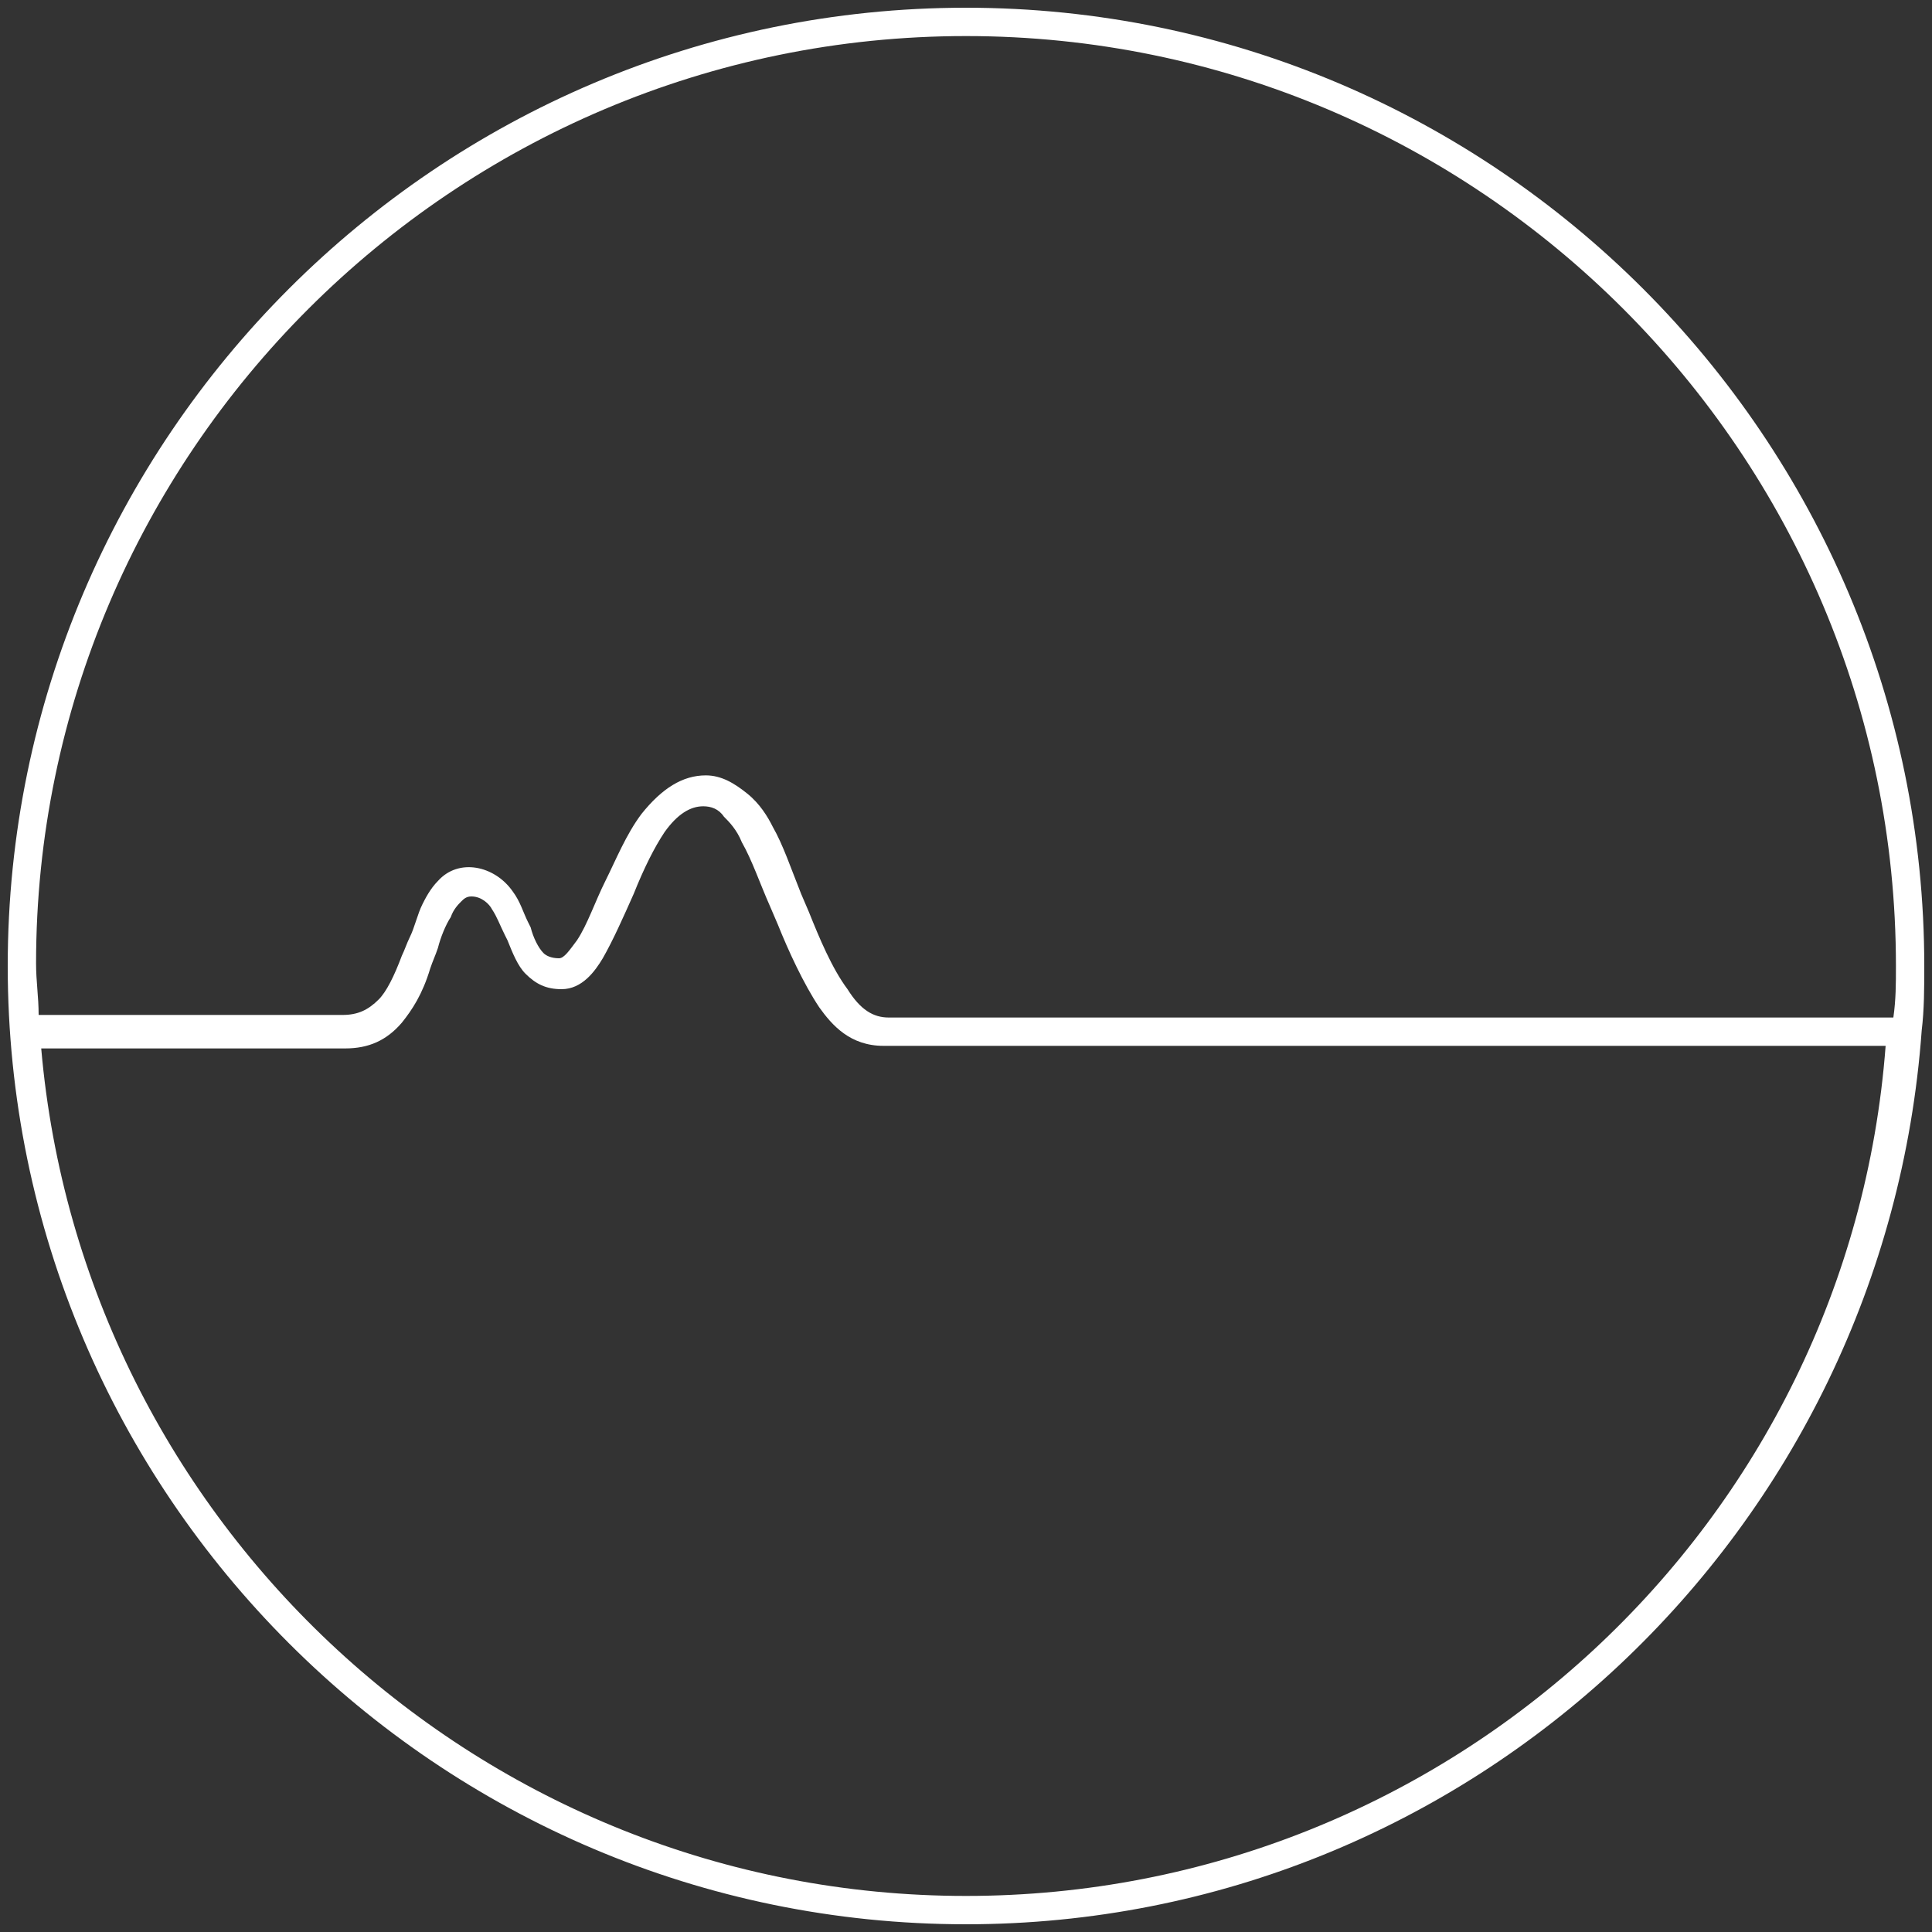
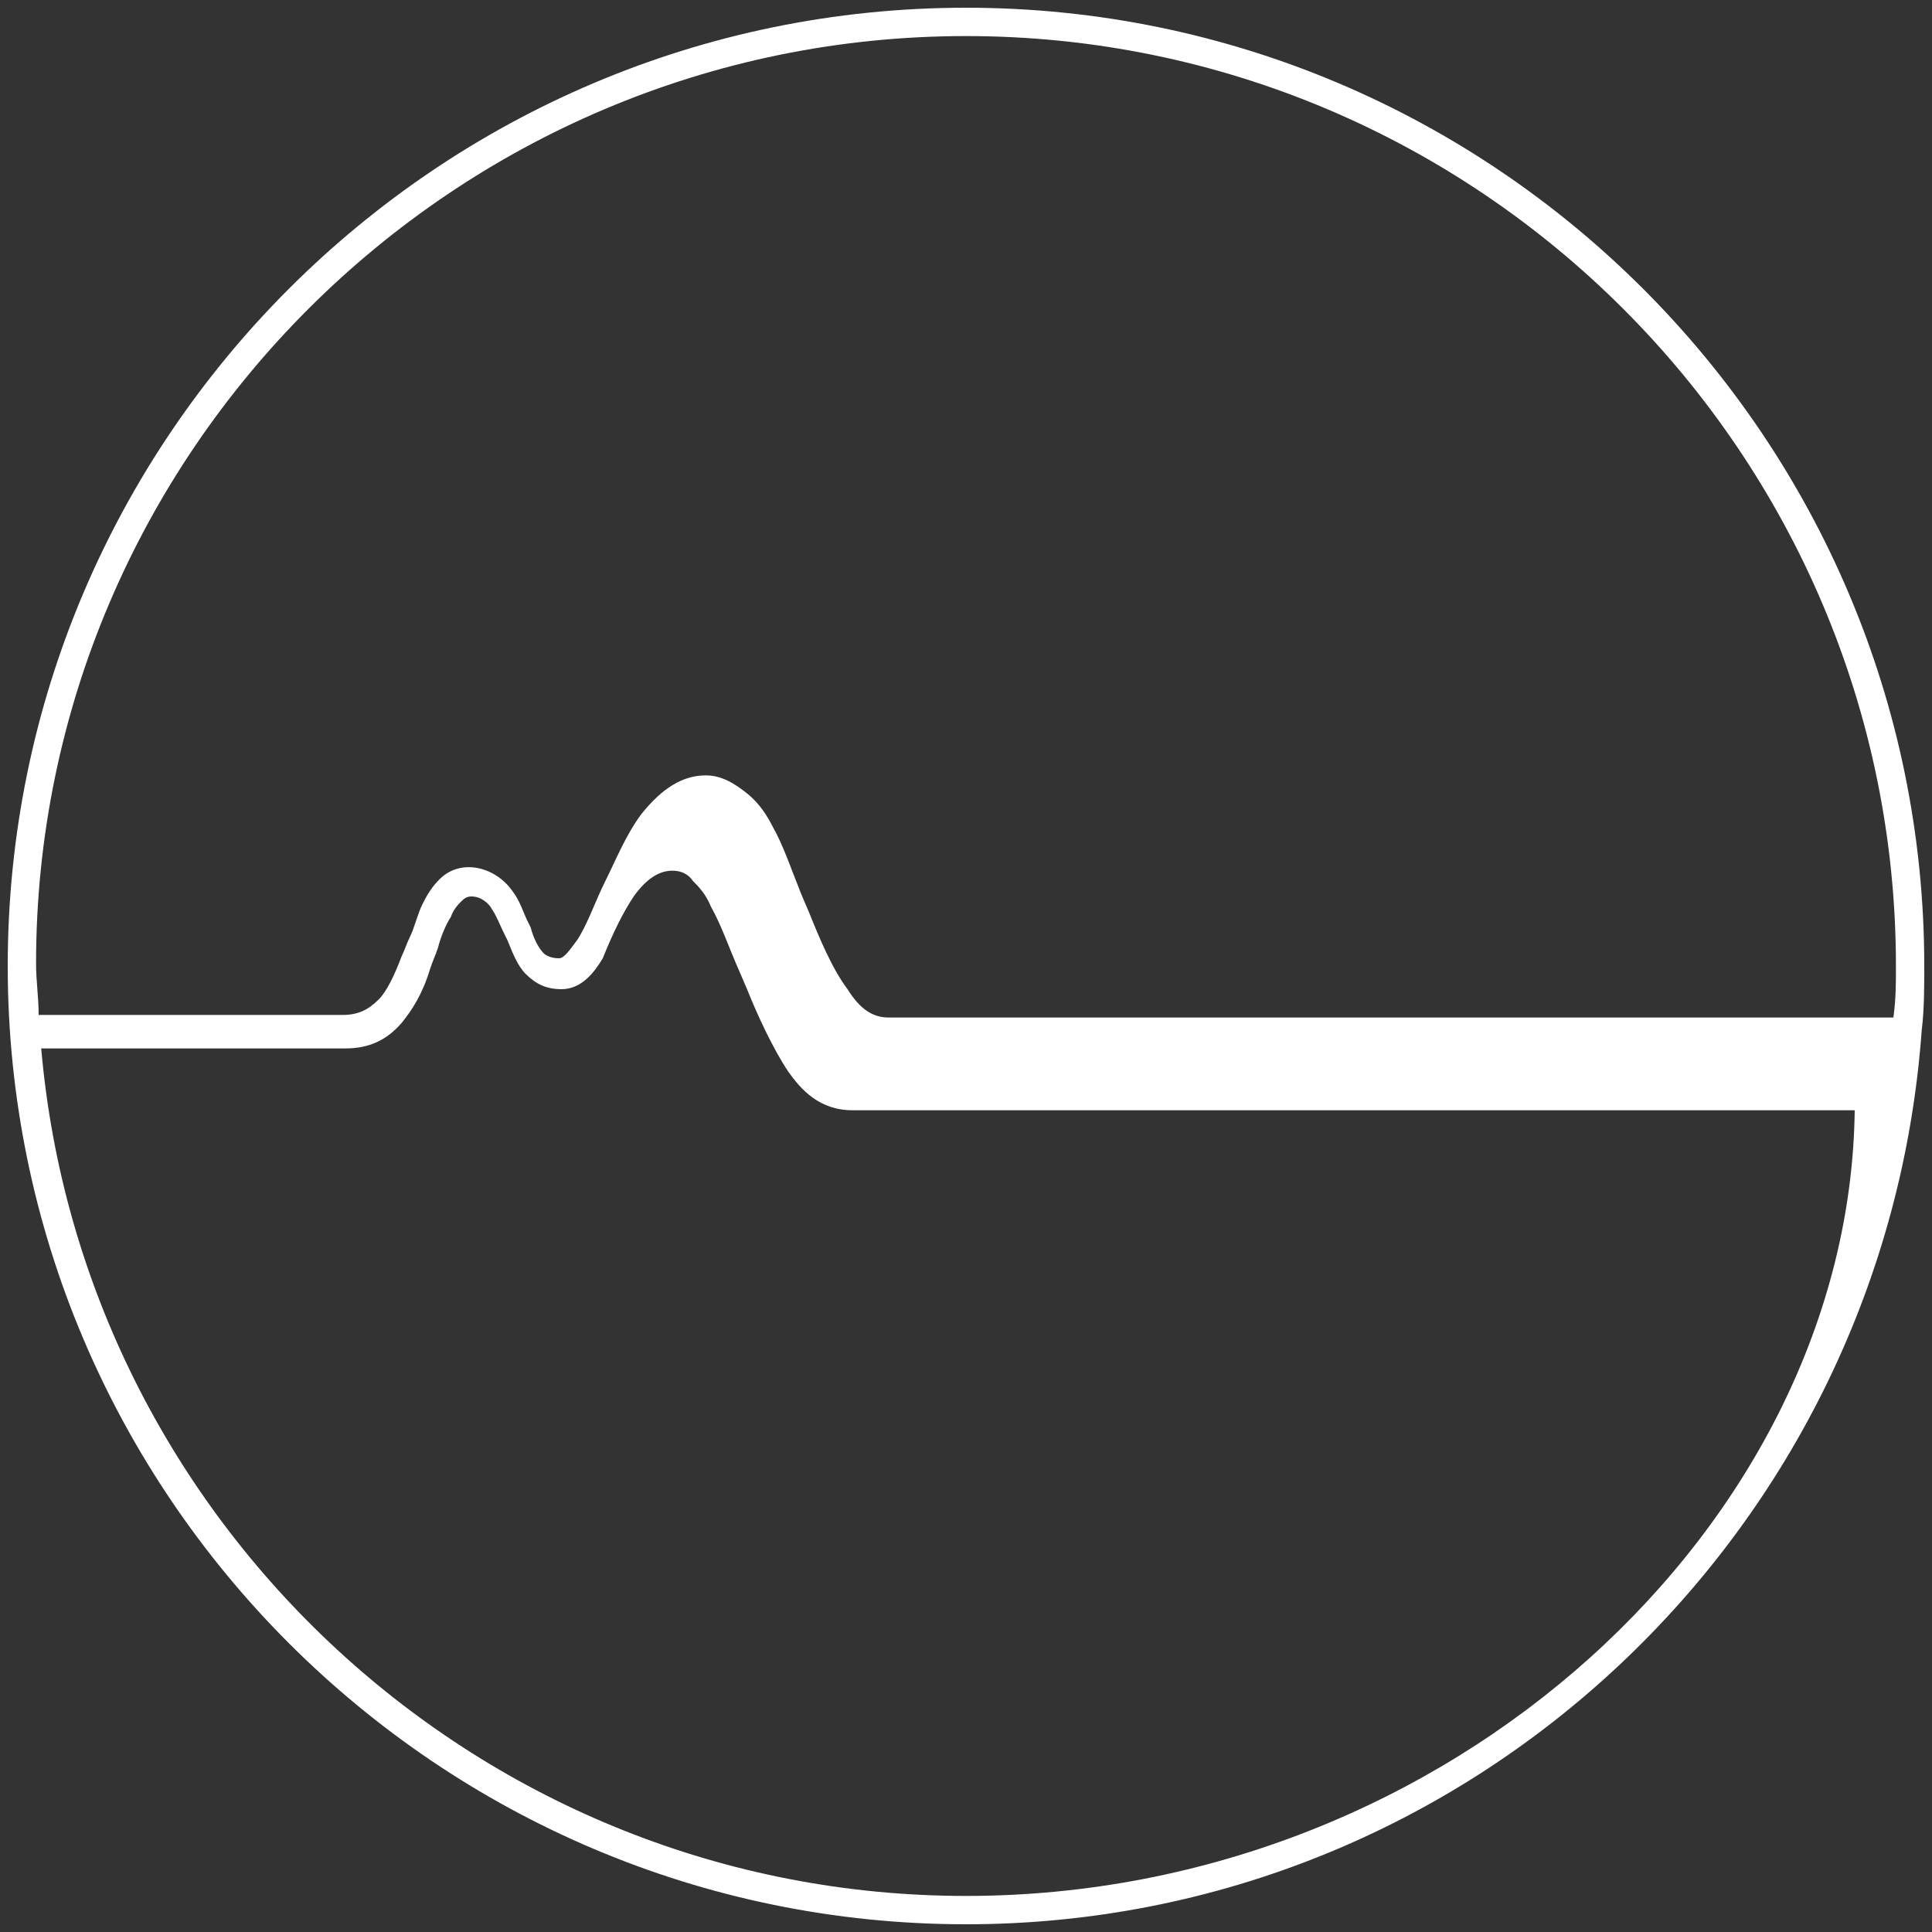
<svg xmlns="http://www.w3.org/2000/svg" version="1.1" id="图层_1" x="0px" y="0px" viewBox="0 0 75 75" style="enable-background:new 0 0 75 75;" xml:space="preserve">
  <rect x="0" y="0" width="75" height="75" fill="#333333" stroke="none" />
  <style type="text/css">
	.st0{fill:#FFFFFF;}
</style>
  <g>
-     <path class="st0" d="M37.5,73.6c-18.8,0-34.3-14.5-35.9-32.9h11.8c0.9,0,1.6-0.3,2.2-1c0.4-0.5,0.8-1.1,1.1-2.1   c0.1-0.3,0.2-0.5,0.3-0.8c0.1-0.4,0.3-0.9,0.5-1.2c0.1-0.3,0.3-0.5,0.4-0.6c0.1-0.1,0.2-0.2,0.4-0.2c0.4,0,0.7,0.3,0.8,0.5   c0.2,0.3,0.3,0.6,0.5,1l0.1,0.2c0.2,0.5,0.4,1,0.7,1.3c0.4,0.4,0.8,0.6,1.4,0.6c0.8,0,1.3-0.7,1.6-1.2c0.4-0.7,0.8-1.6,1.2-2.5   c0.4-1,0.8-1.8,1.2-2.4c0.5-0.7,1-1,1.5-1c0.3,0,0.6,0.1,0.8,0.4c0.2,0.2,0.5,0.5,0.7,1c0.4,0.7,0.7,1.6,1.1,2.5l0.3,0.7   c0.4,1,1,2.3,1.6,3.2c0.5,0.7,1.2,1.5,2.5,1.5h38.9C71.8,59.1,56.3,73.6,37.5,73.6 M37.5,1.4c19.9,0,36.1,16.2,36.1,36.1   c0,0.7,0,1.3-0.1,2h-39c-0.6,0-1.1-0.3-1.6-1.1c-0.6-0.8-1.1-2-1.5-3l-0.3-0.7c-0.4-1-0.7-1.9-1.1-2.6c-0.2-0.4-0.5-0.9-1-1.3   c-0.5-0.4-1-0.7-1.6-0.7c-0.9,0-1.7,0.5-2.5,1.5c-0.6,0.8-1,1.8-1.4,2.6c-0.4,0.8-0.7,1.7-1.1,2.3c-0.3,0.4-0.5,0.7-0.7,0.7   c-0.3,0-0.5-0.1-0.6-0.2c-0.2-0.2-0.4-0.6-0.5-1l-0.1-0.2c-0.2-0.4-0.3-0.8-0.6-1.2c-0.7-1-2.1-1.3-2.9-0.4   c-0.3,0.3-0.5,0.7-0.6,0.9c-0.2,0.4-0.3,0.9-0.5,1.3c-0.1,0.2-0.2,0.5-0.3,0.7c-0.3,0.8-0.6,1.4-0.9,1.7c-0.4,0.4-0.8,0.6-1.4,0.6   H1.5c0-0.7-0.1-1.3-0.1-2C1.4,17.6,17.6,1.4,37.5,1.4 M74.6,40c0.1-0.8,0.1-1.7,0.1-2.5C74.7,17,58,0.3,37.5,0.3   C17,0.3,0.3,17,0.3,37.5C0.3,58,17,74.7,37.5,74.7C57.1,74.7,73.2,59.4,74.6,40L74.6,40L74.6,40" />
+     <path class="st0" d="M37.5,73.6c-18.8,0-34.3-14.5-35.9-32.9h11.8c0.9,0,1.6-0.3,2.2-1c0.4-0.5,0.8-1.1,1.1-2.1   c0.1-0.3,0.2-0.5,0.3-0.8c0.1-0.4,0.3-0.9,0.5-1.2c0.1-0.3,0.3-0.5,0.4-0.6c0.1-0.1,0.2-0.2,0.4-0.2c0.4,0,0.7,0.3,0.8,0.5   c0.2,0.3,0.3,0.6,0.5,1l0.1,0.2c0.2,0.5,0.4,1,0.7,1.3c0.4,0.4,0.8,0.6,1.4,0.6c0.8,0,1.3-0.7,1.6-1.2c0.4-1,0.8-1.8,1.2-2.4c0.5-0.7,1-1,1.5-1c0.3,0,0.6,0.1,0.8,0.4c0.2,0.2,0.5,0.5,0.7,1c0.4,0.7,0.7,1.6,1.1,2.5l0.3,0.7   c0.4,1,1,2.3,1.6,3.2c0.5,0.7,1.2,1.5,2.5,1.5h38.9C71.8,59.1,56.3,73.6,37.5,73.6 M37.5,1.4c19.9,0,36.1,16.2,36.1,36.1   c0,0.7,0,1.3-0.1,2h-39c-0.6,0-1.1-0.3-1.6-1.1c-0.6-0.8-1.1-2-1.5-3l-0.3-0.7c-0.4-1-0.7-1.9-1.1-2.6c-0.2-0.4-0.5-0.9-1-1.3   c-0.5-0.4-1-0.7-1.6-0.7c-0.9,0-1.7,0.5-2.5,1.5c-0.6,0.8-1,1.8-1.4,2.6c-0.4,0.8-0.7,1.7-1.1,2.3c-0.3,0.4-0.5,0.7-0.7,0.7   c-0.3,0-0.5-0.1-0.6-0.2c-0.2-0.2-0.4-0.6-0.5-1l-0.1-0.2c-0.2-0.4-0.3-0.8-0.6-1.2c-0.7-1-2.1-1.3-2.9-0.4   c-0.3,0.3-0.5,0.7-0.6,0.9c-0.2,0.4-0.3,0.9-0.5,1.3c-0.1,0.2-0.2,0.5-0.3,0.7c-0.3,0.8-0.6,1.4-0.9,1.7c-0.4,0.4-0.8,0.6-1.4,0.6   H1.5c0-0.7-0.1-1.3-0.1-2C1.4,17.6,17.6,1.4,37.5,1.4 M74.6,40c0.1-0.8,0.1-1.7,0.1-2.5C74.7,17,58,0.3,37.5,0.3   C17,0.3,0.3,17,0.3,37.5C0.3,58,17,74.7,37.5,74.7C57.1,74.7,73.2,59.4,74.6,40L74.6,40L74.6,40" />
  </g>
</svg>